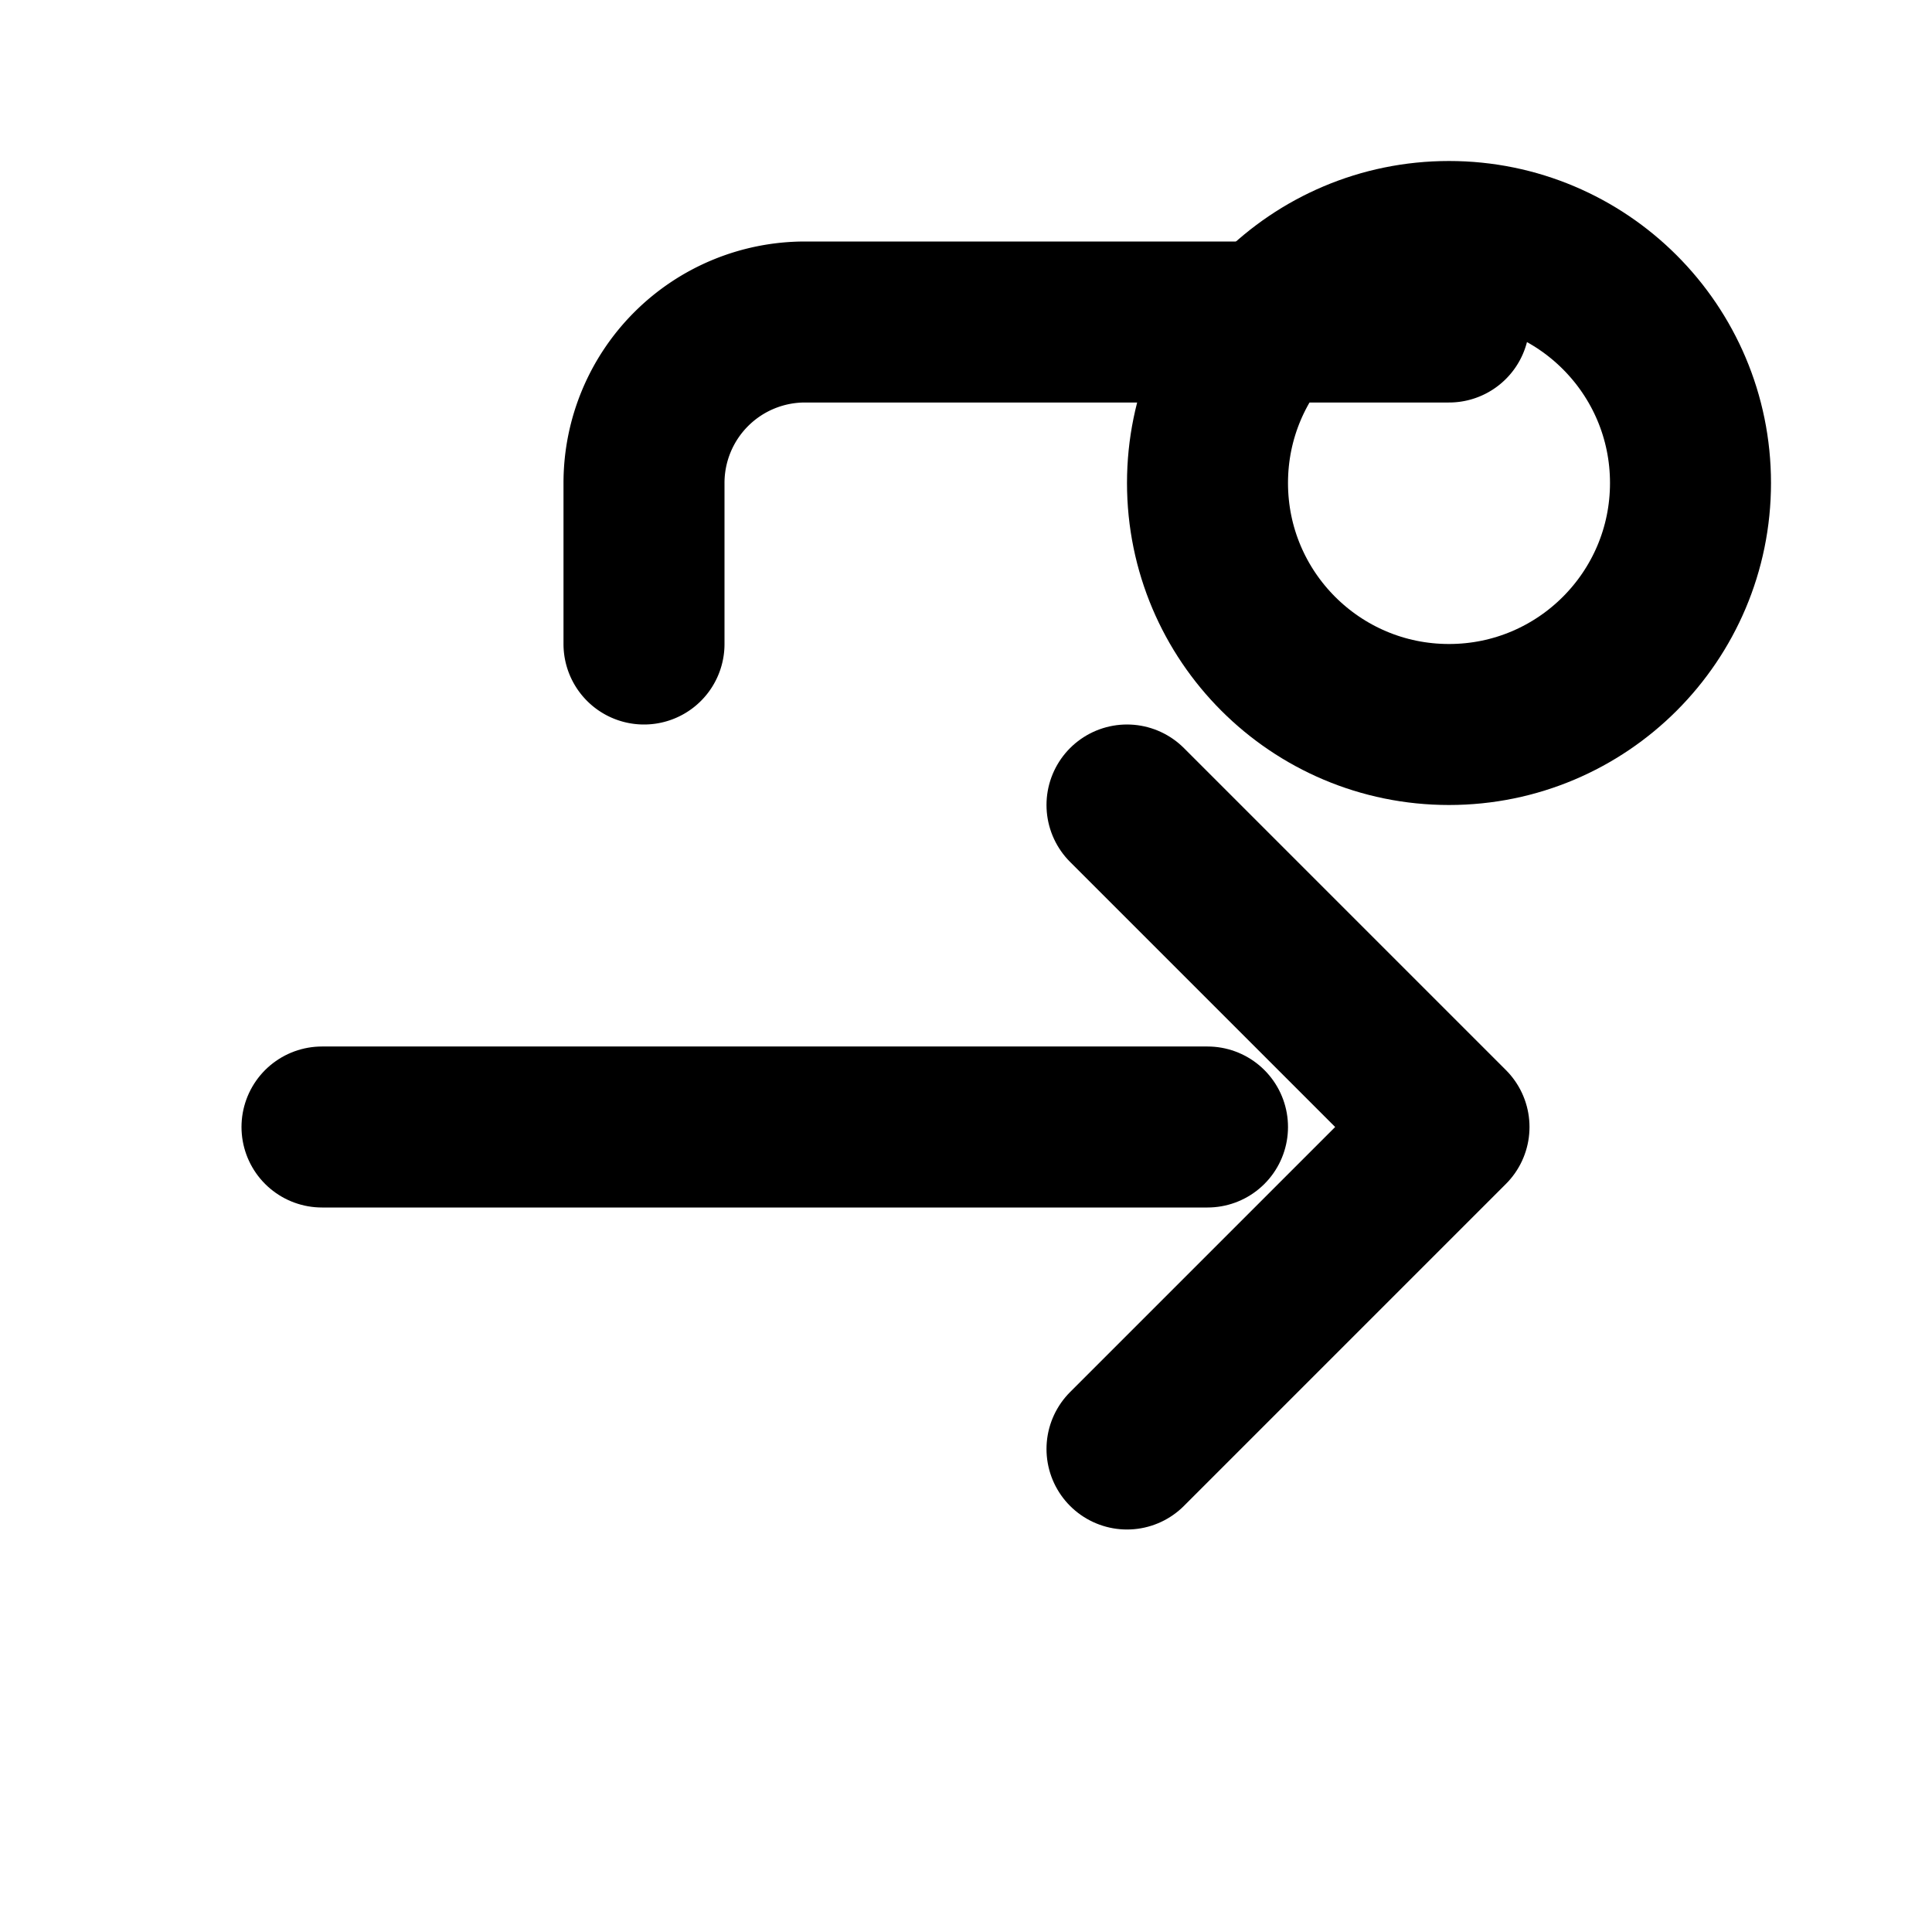
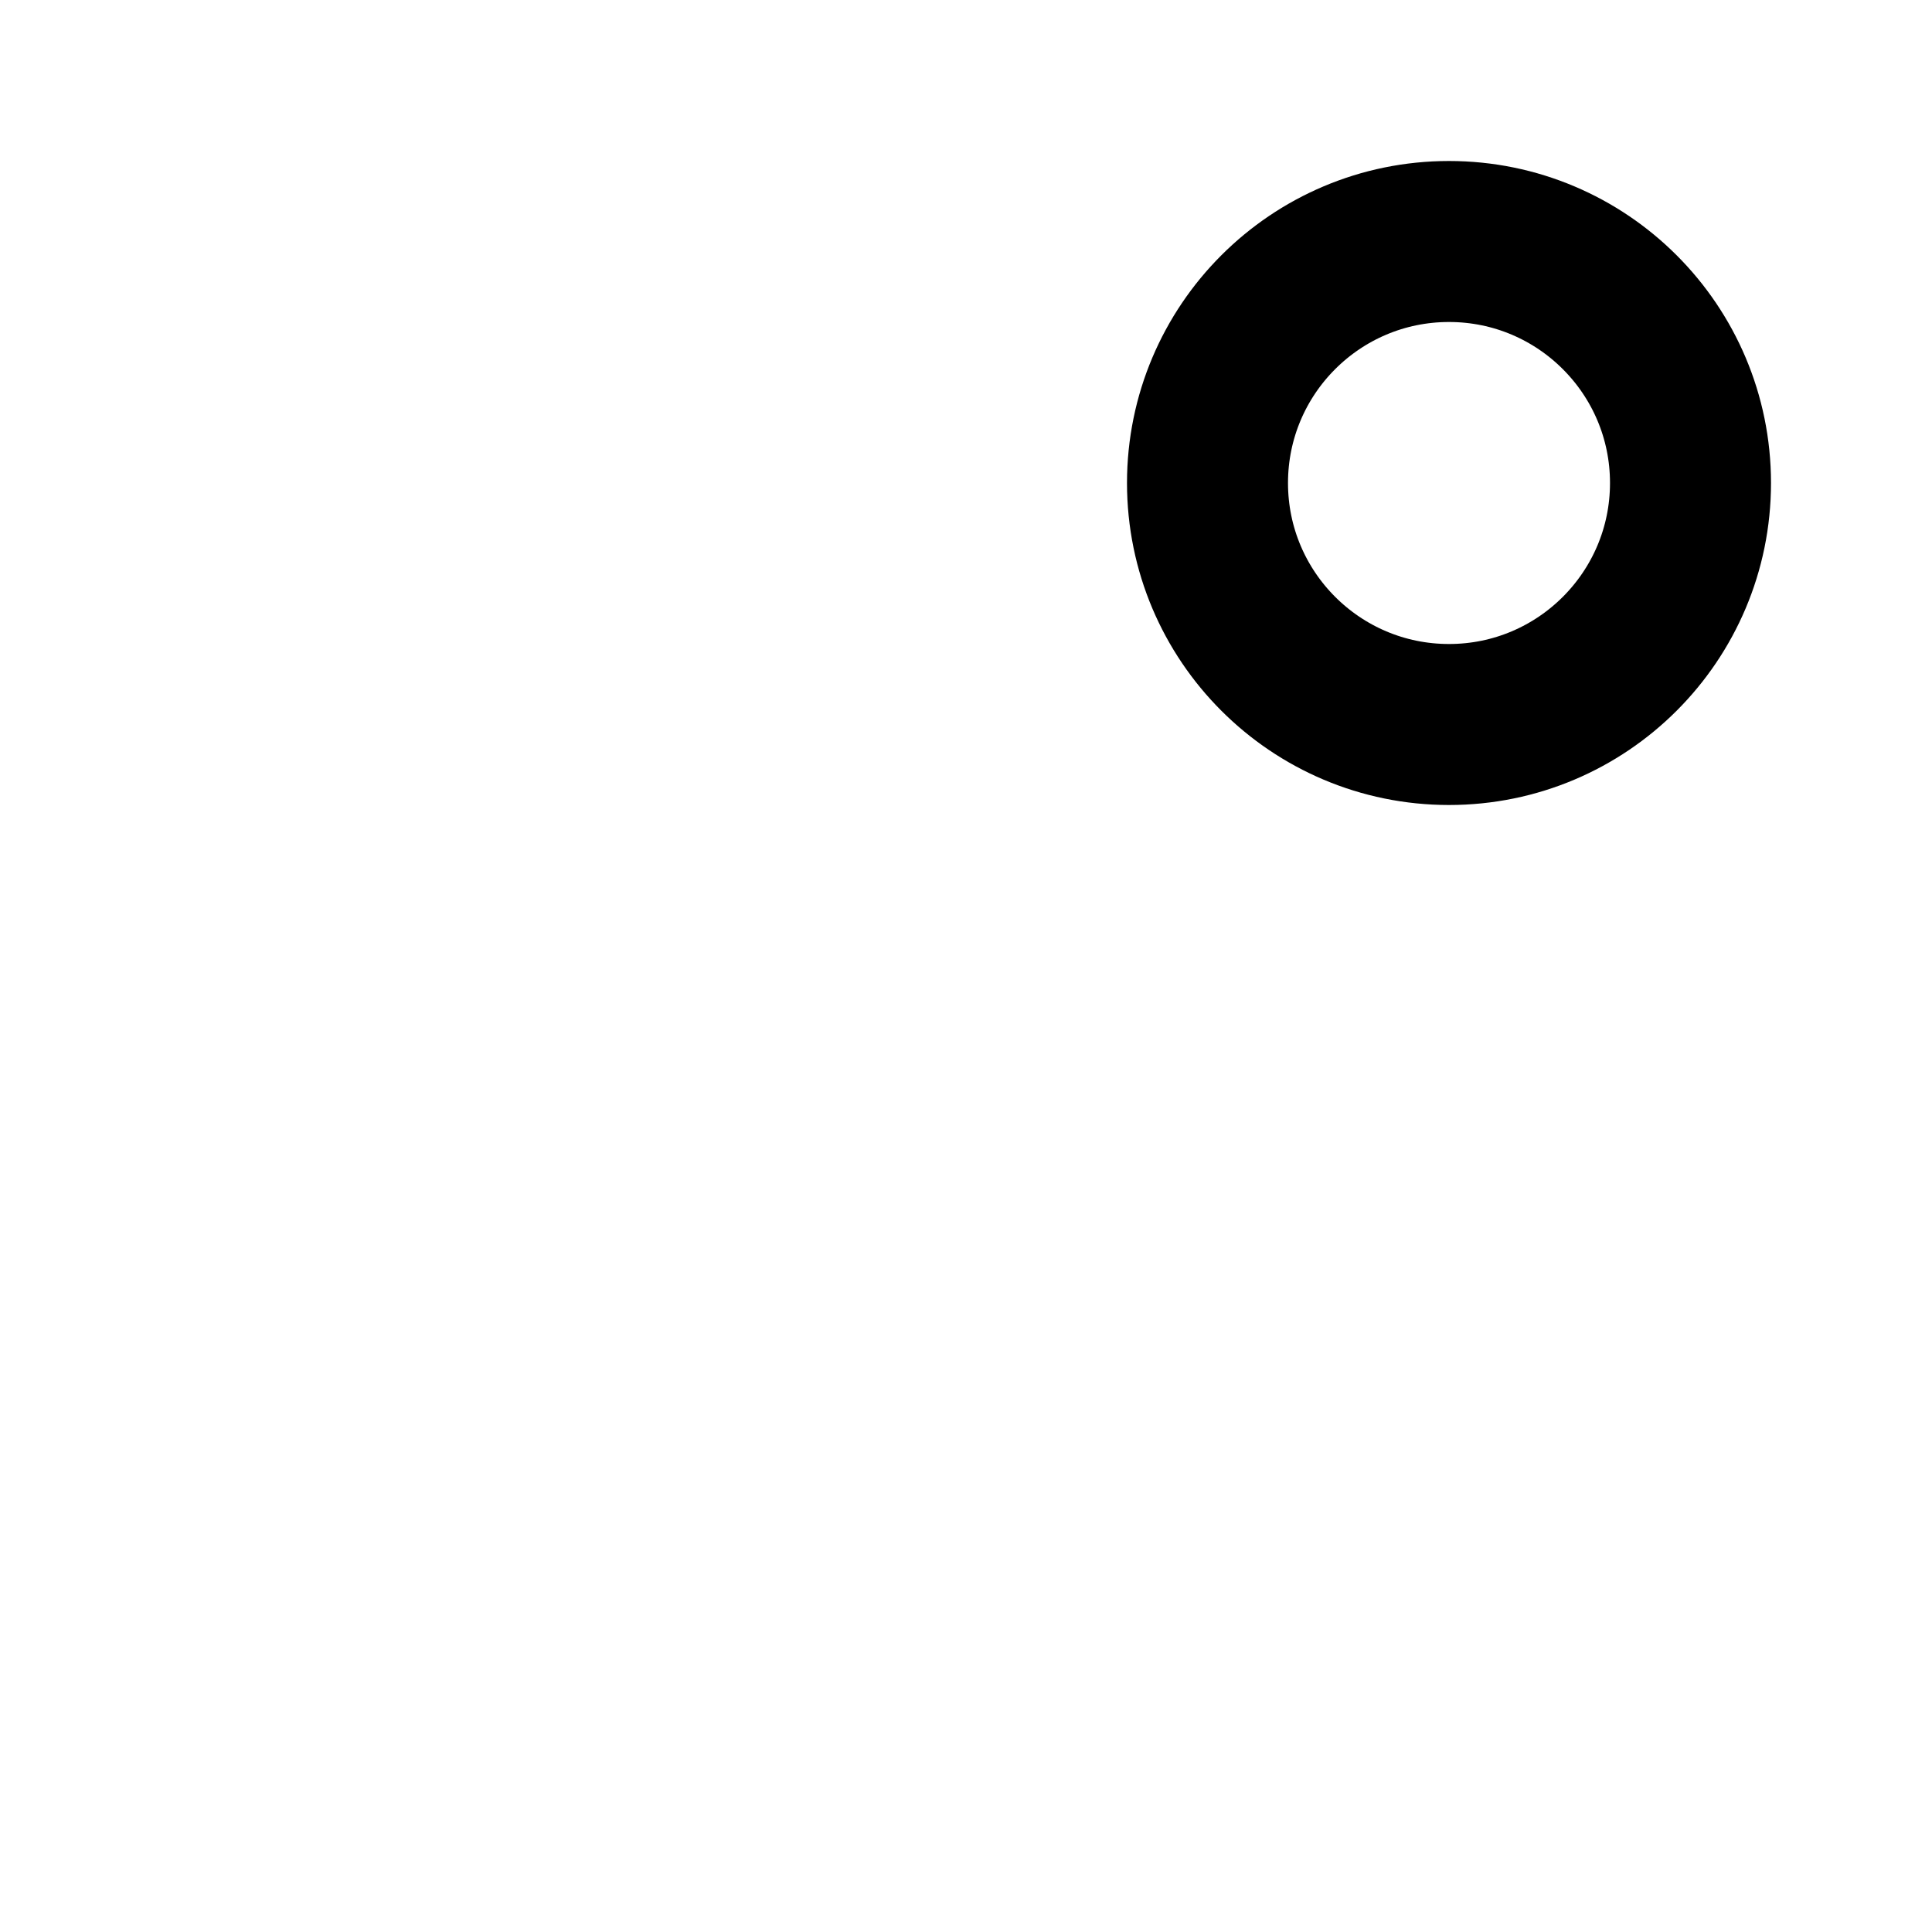
<svg xmlns="http://www.w3.org/2000/svg" viewBox="0 0 24 24" fill="none" stroke="currentColor" stroke-width="2" stroke-linecap="round" stroke-linejoin="round">
-   <path d="m14 18 4-4-4-4" />
-   <path d="M4 14h11" />
  <circle cx="18" cy="6" r="3" />
-   <path d="M8 8V6a2 2 0 0 1 2-2h8" />
</svg>